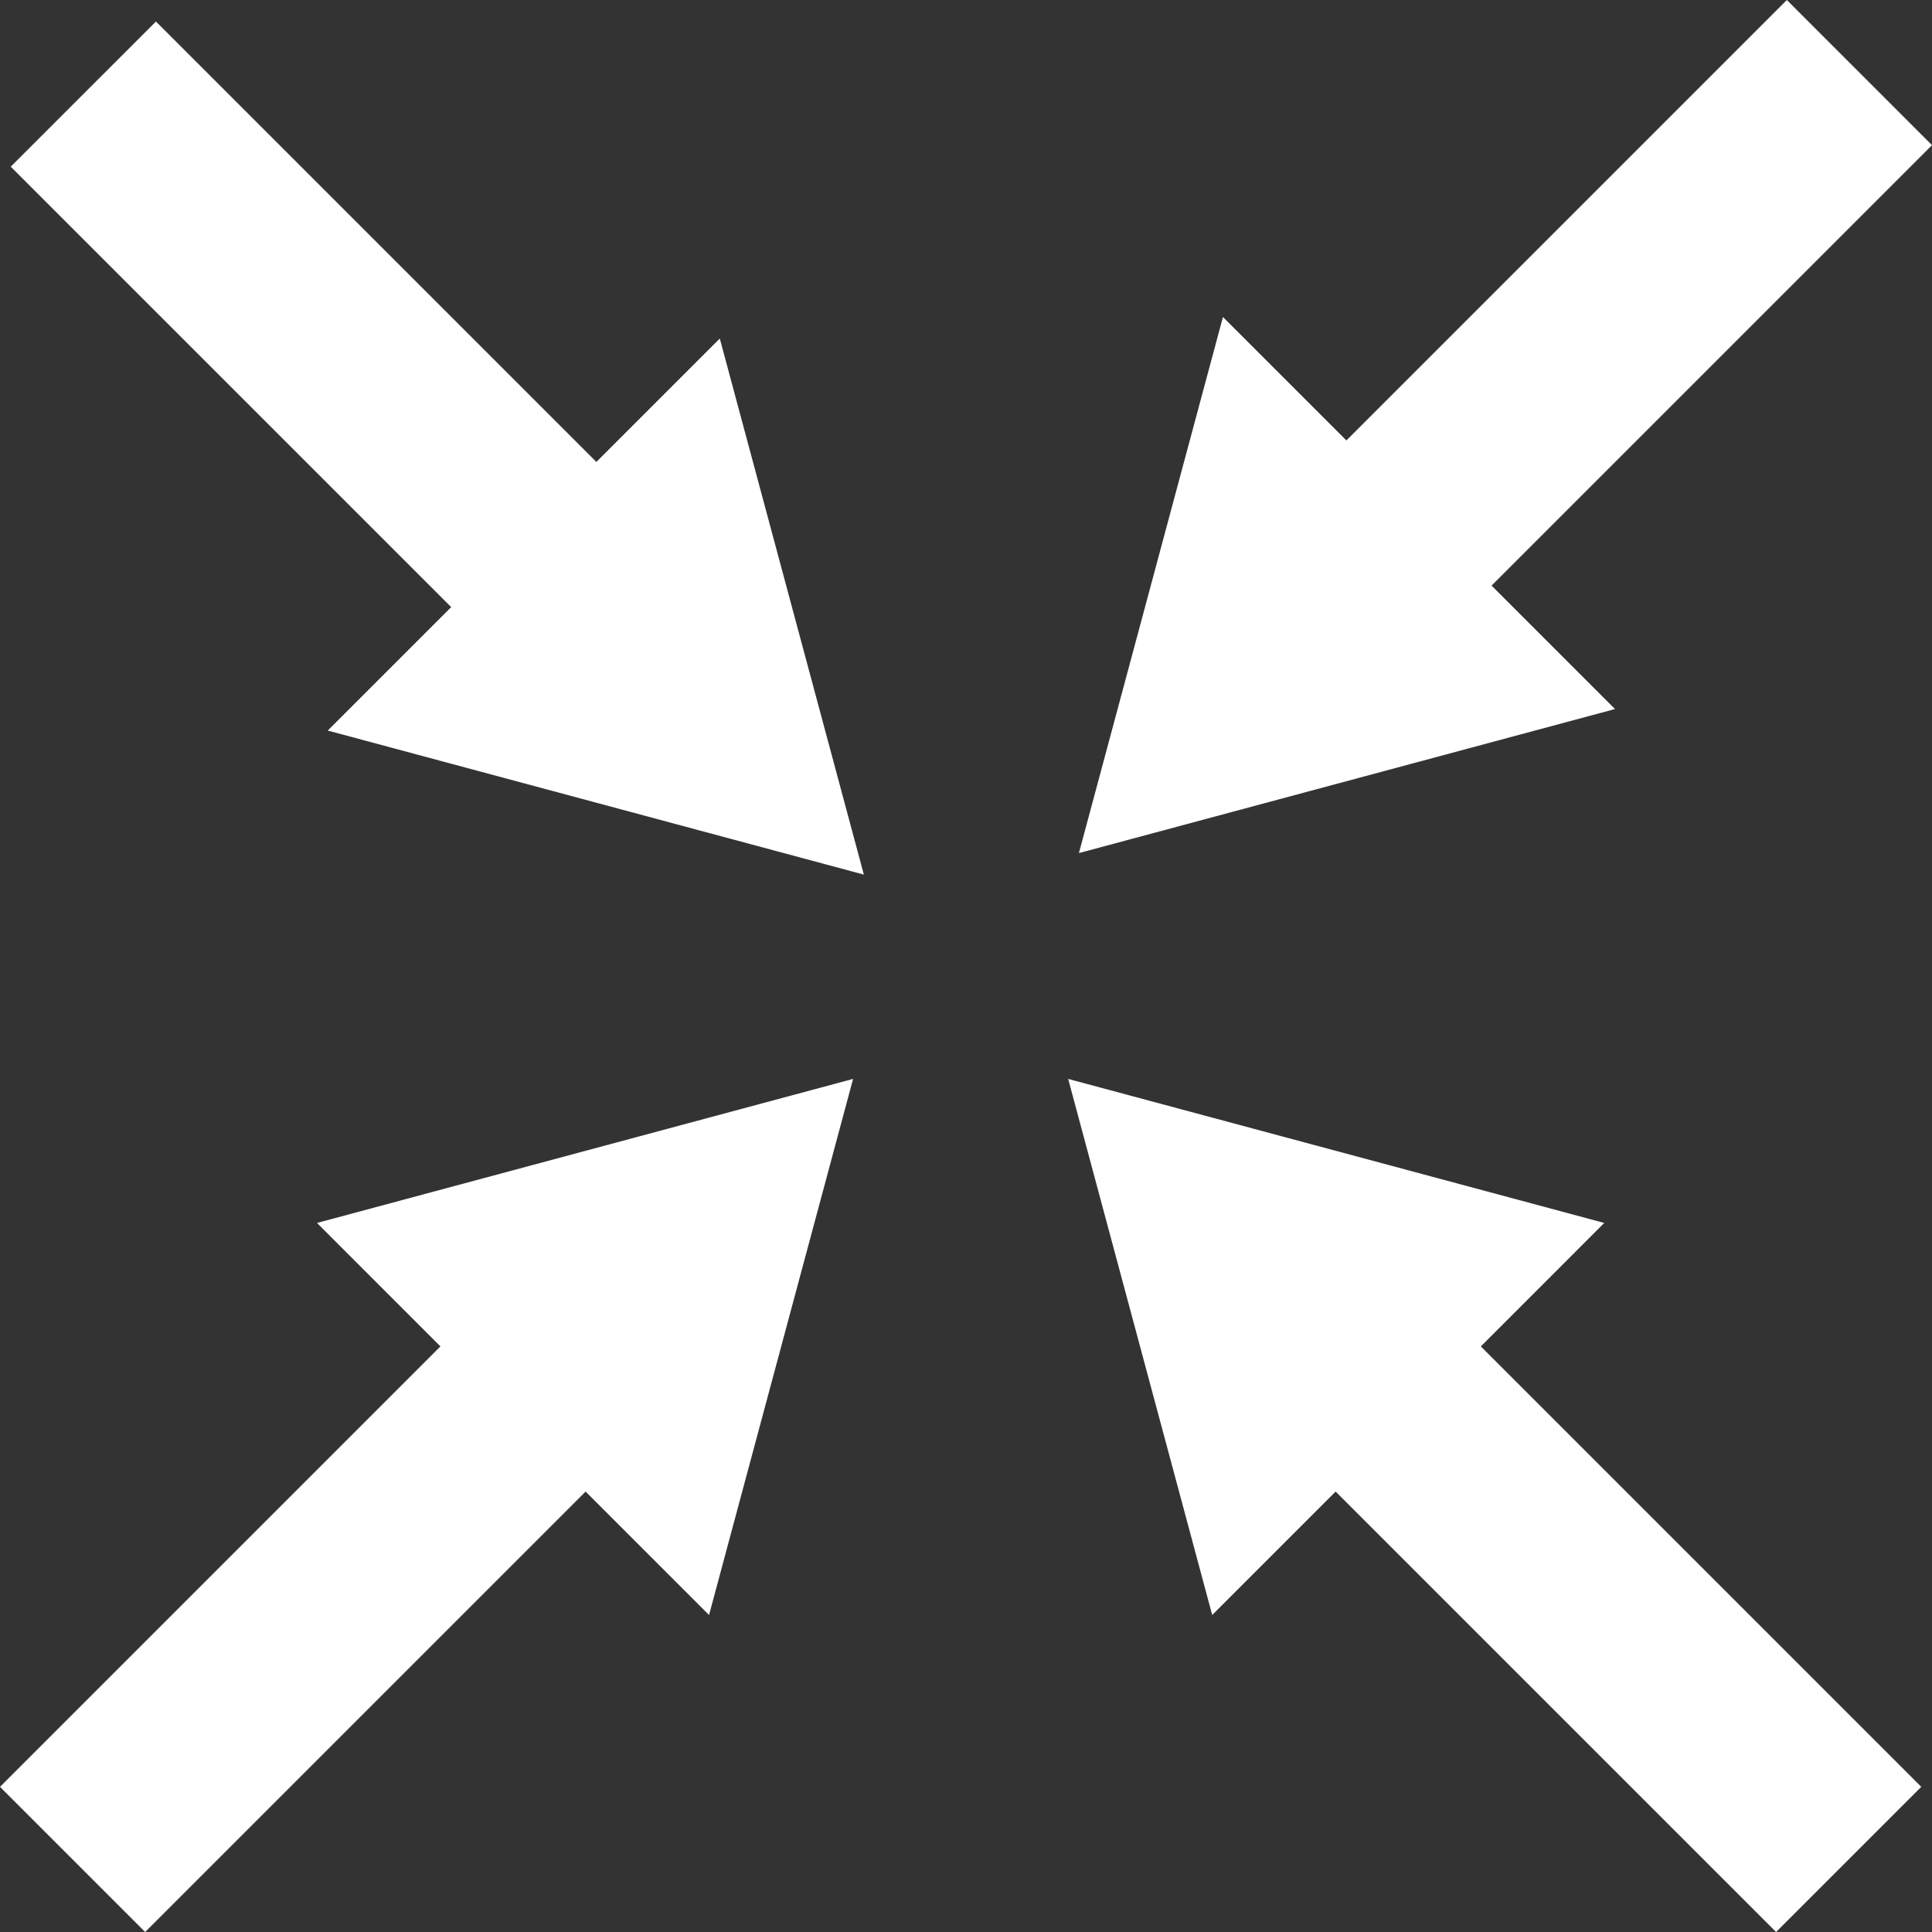
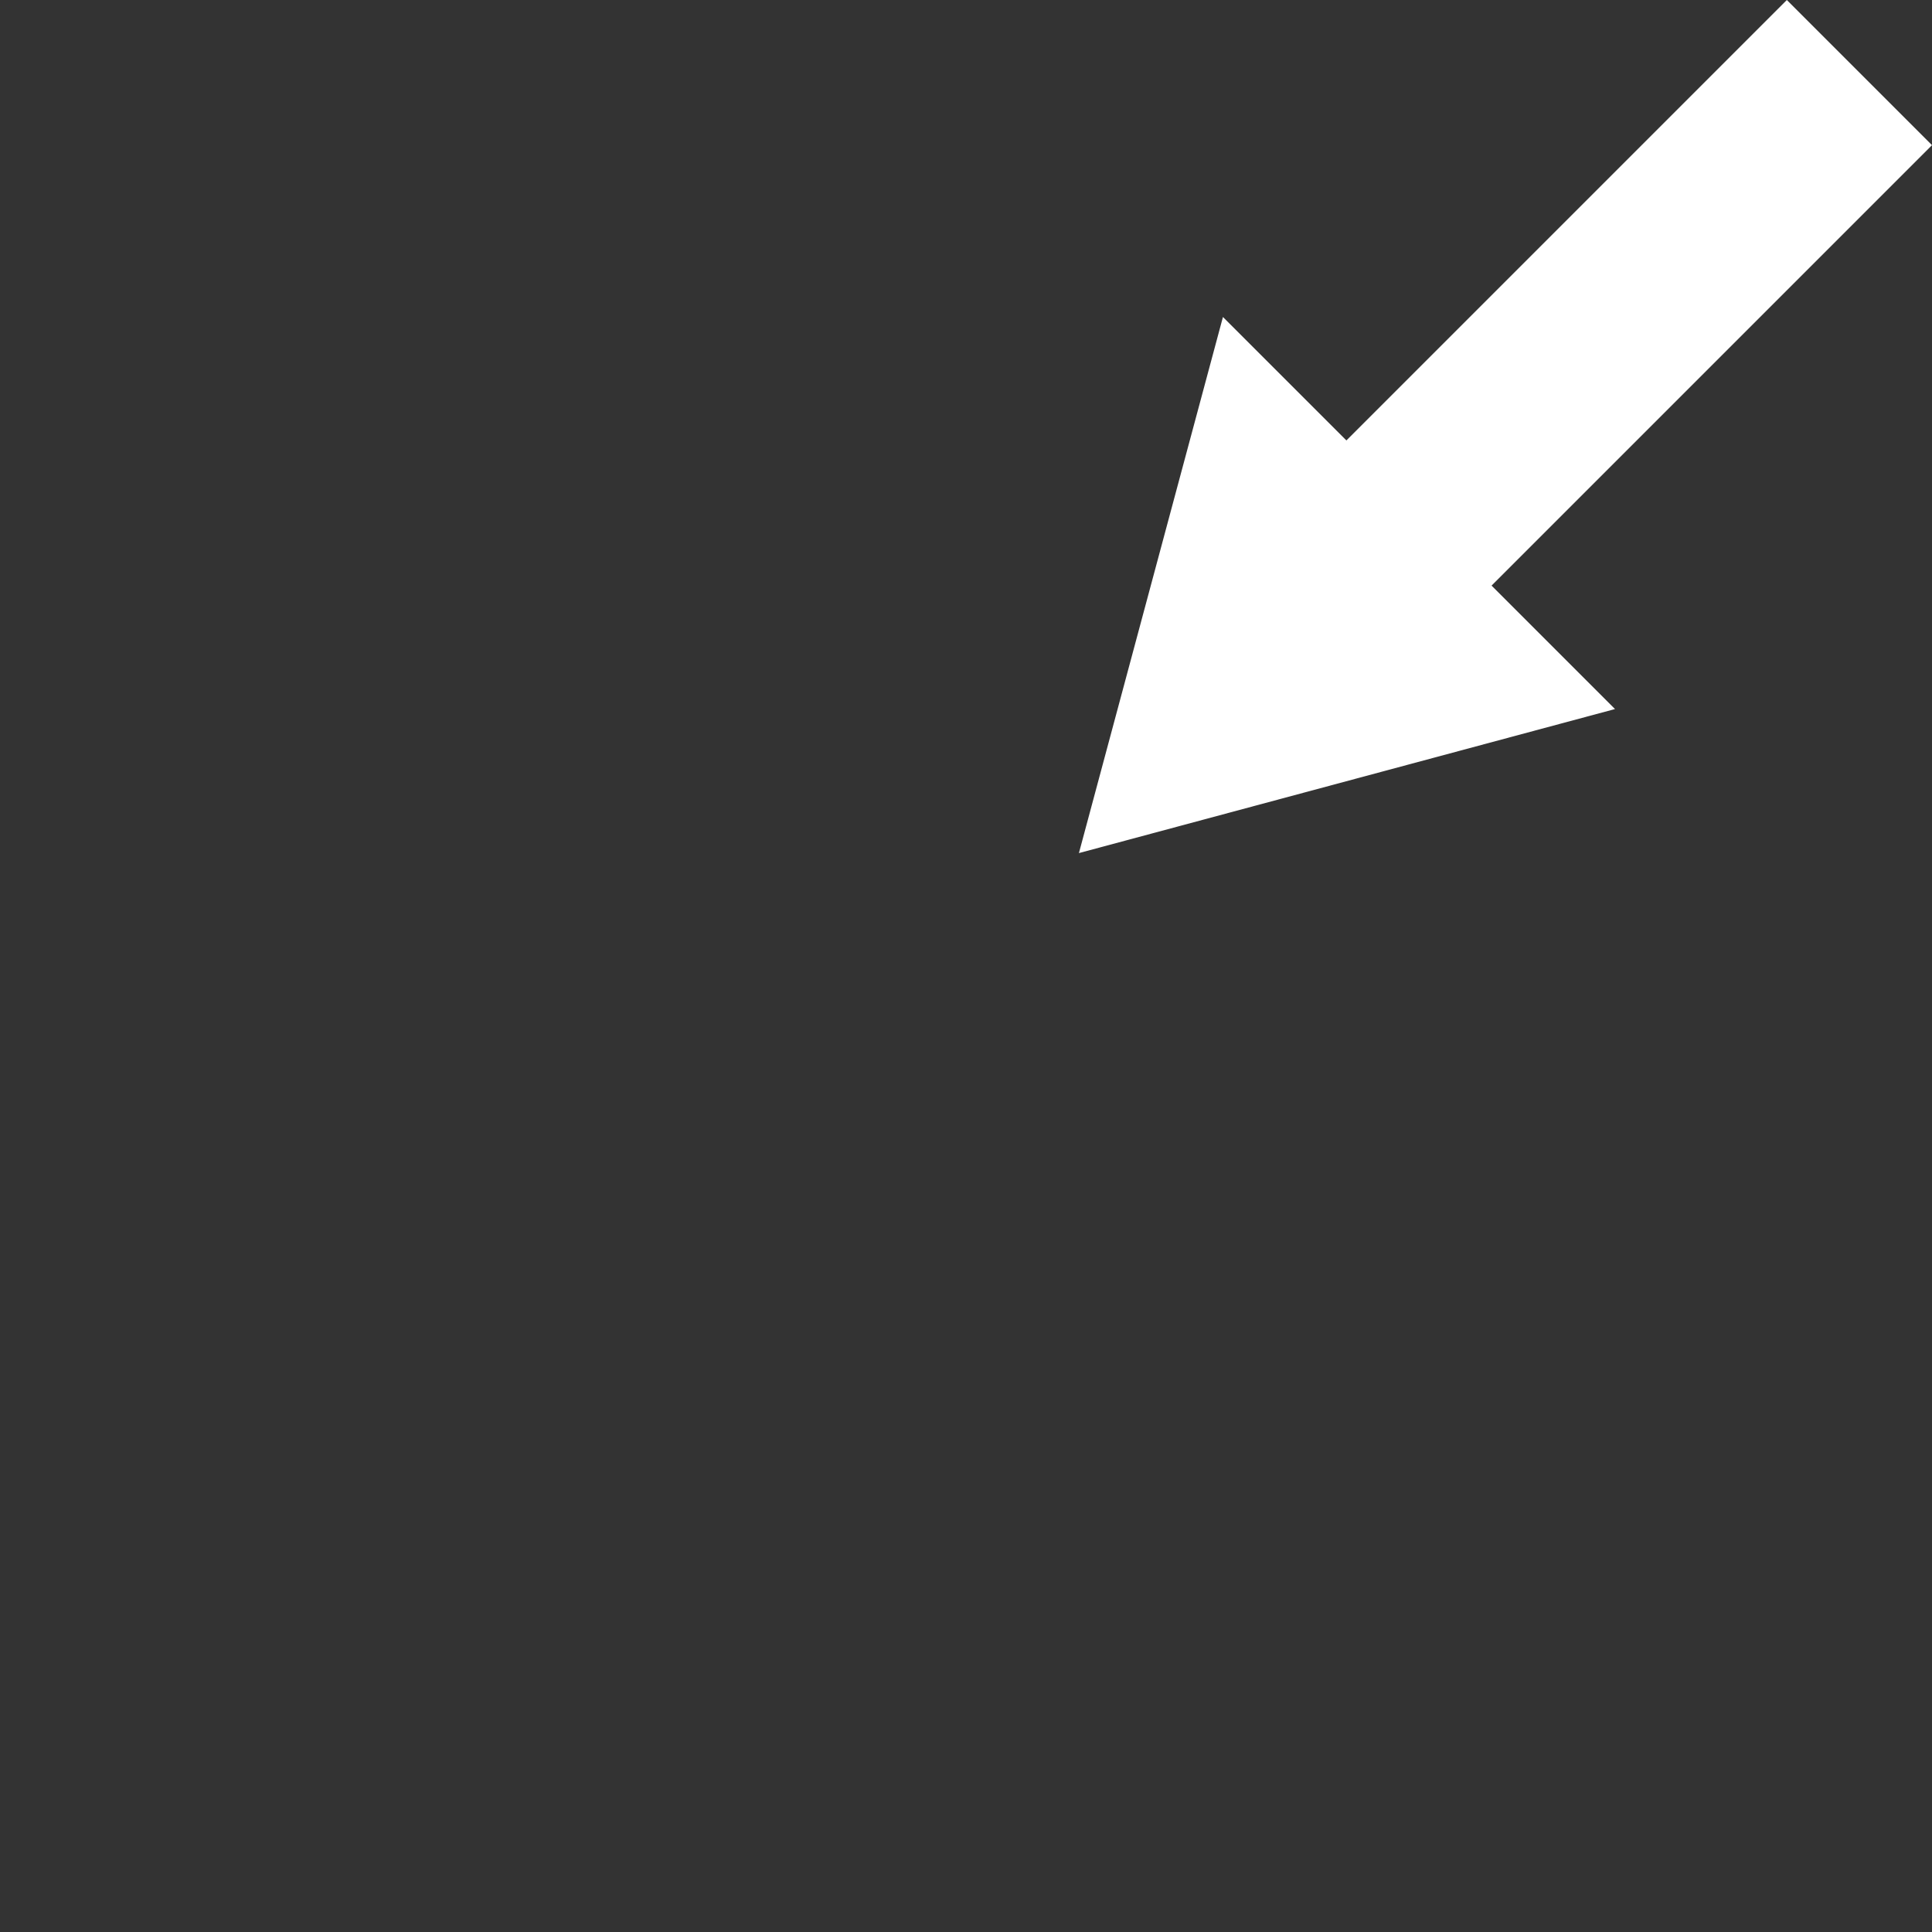
<svg xmlns="http://www.w3.org/2000/svg" id="Layer_1" viewBox="0 0 771.52 771.52">
  <rect x="0" y="0" width="771.52" height="771.52" fill="#333333" stroke="none" />
  <defs>
    <style>
      .cls-1 {
        fill: #fff;
      }
    </style>
  </defs>
-   <polygon class="cls-1" points="283.15 644.93 340.67 430.85 126.59 488.37 175.88 537.67 0 713.55 57.97 771.52 233.85 595.64 283.15 644.93" />
  <polygon class="cls-1" points="488.37 126.59 430.85 340.67 644.93 283.15 595.64 233.85 771.52 57.97 713.55 0 537.67 175.88 488.37 126.59" />
-   <polygon class="cls-1" points="130.88 291.74 344.97 349.26 287.44 135.18 238.15 184.47 62.27 8.59 4.29 66.56 180.18 242.44 130.88 291.74" />
-   <polygon class="cls-1" points="640.64 488.37 426.56 430.85 484.08 644.93 533.37 595.64 709.26 771.52 767.23 713.55 591.35 537.67 640.64 488.37" />
</svg>